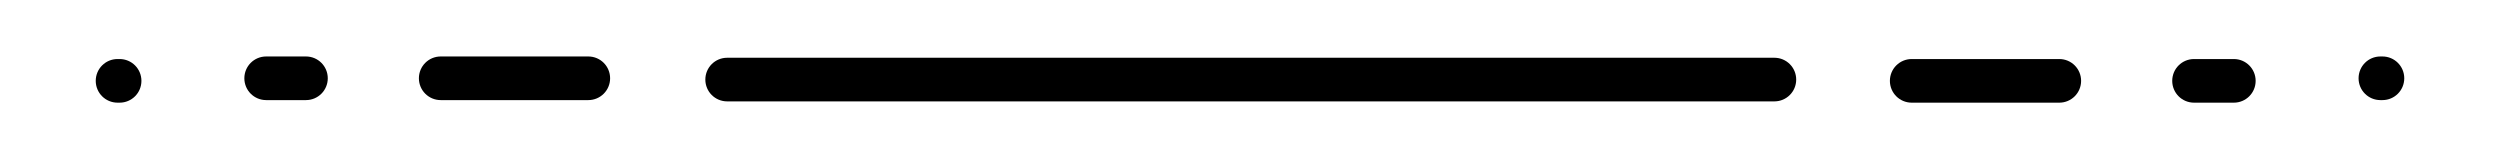
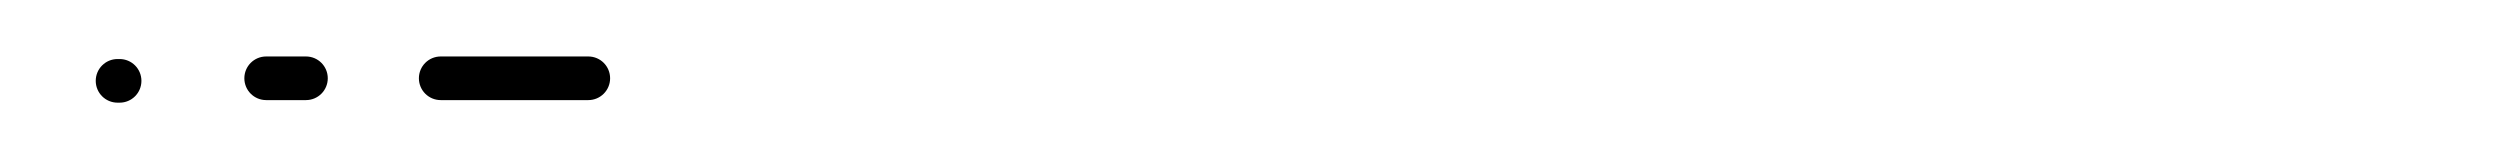
<svg xmlns="http://www.w3.org/2000/svg" version="1.1" id="Isolationsmodus" x="0px" y="0px" viewBox="0 0 974 62" style="enable-background:new 0 0 974 62;" xml:space="preserve">
  <g>
    <g>
-       <path d="M691.3,39.5h-408c-4.7,0-8.5-3.8-8.5-8.5s3.8-8.5,8.5-8.5h408c4.7,0,8.5,3.8,8.5,8.5S696,39.5,691.3,39.5z" />
-     </g>
+       </g>
    <g>
-       <path d="M802.3,40h-57.5c-4.7,0-8.5-3.8-8.5-8.5s3.8-8.5,8.5-8.5h57.5c4.7,0,8.5,3.8,8.5,8.5S807,40,802.3,40z" />
-     </g>
+       </g>
    <g>
-       <path d="M870.3,40h-15.5c-4.7,0-8.5-3.8-8.5-8.5s3.8-8.5,8.5-8.5h15.5c4.7,0,8.5,3.8,8.5,8.5S875,40,870.3,40z" />
-     </g>
+       </g>
    <g>
-       <path d="M928.2,39h-0.8c-4.7,0-8.5-3.8-8.5-8.5s3.8-8.5,8.5-8.5h0.8c4.7,0,8.5,3.8,8.5,8.5S932.9,39,928.2,39z" />
-     </g>
+       </g>
    <g>
      <path d="M229.2,39h-57.5c-4.7,0-8.5-3.8-8.5-8.5s3.8-8.5,8.5-8.5h57.5c4.7,0,8.5,3.8,8.5,8.5S233.9,39,229.2,39z" />
    </g>
    <g>
      <path d="M119.2,39h-15.5c-4.7,0-8.5-3.8-8.5-8.5S99,22,103.7,22h15.5c4.7,0,8.5,3.8,8.5,8.5S123.9,39,119.2,39z" />
    </g>
    <g>
      <path d="M46.6,40h-0.8c-4.7,0-8.5-3.8-8.5-8.5s3.8-8.5,8.5-8.5h0.8c4.7,0,8.5,3.8,8.5,8.5S51.3,40,46.6,40z" />
    </g>
  </g>
</svg>